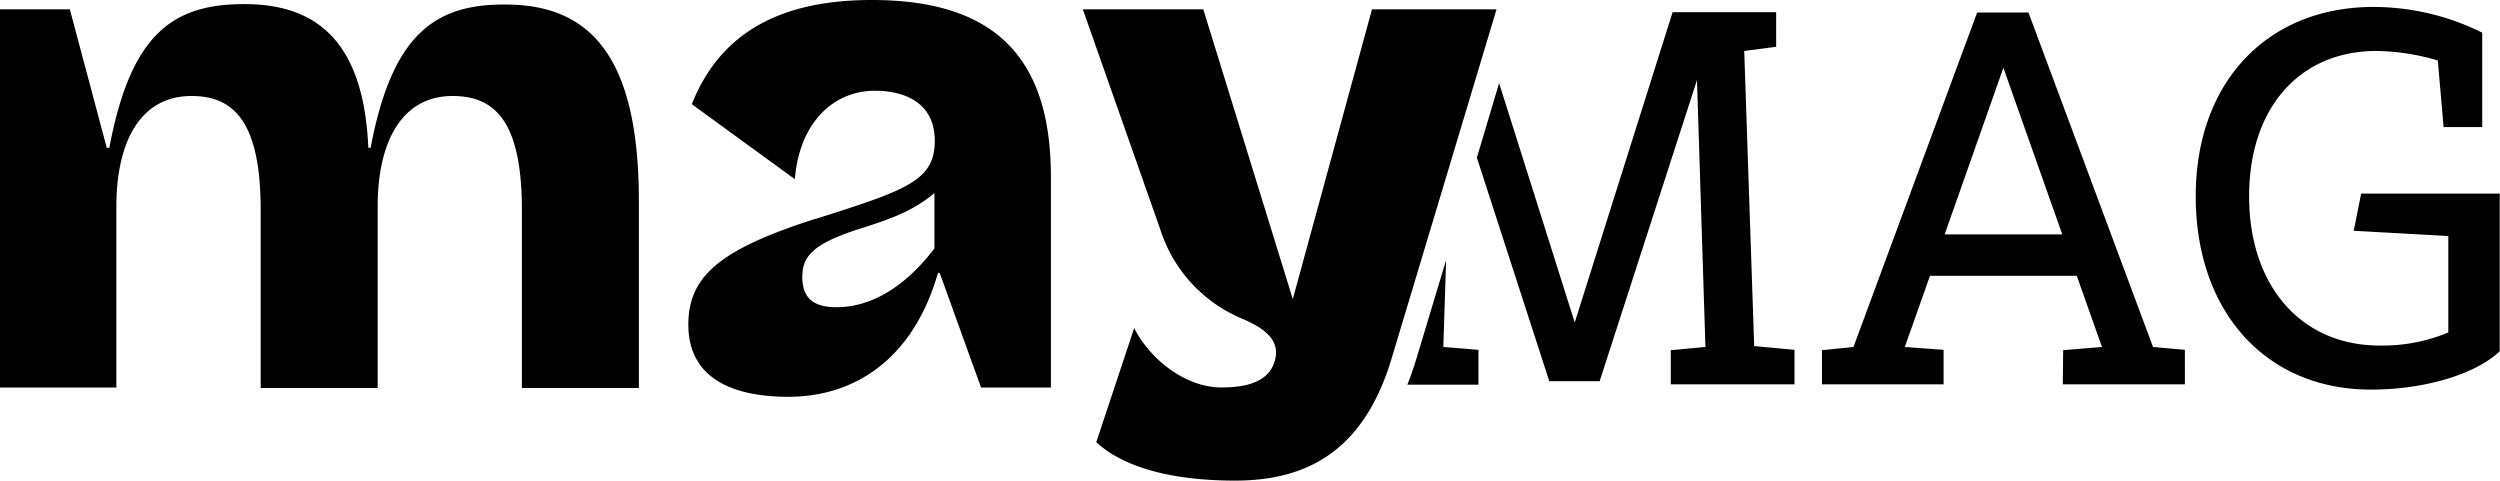
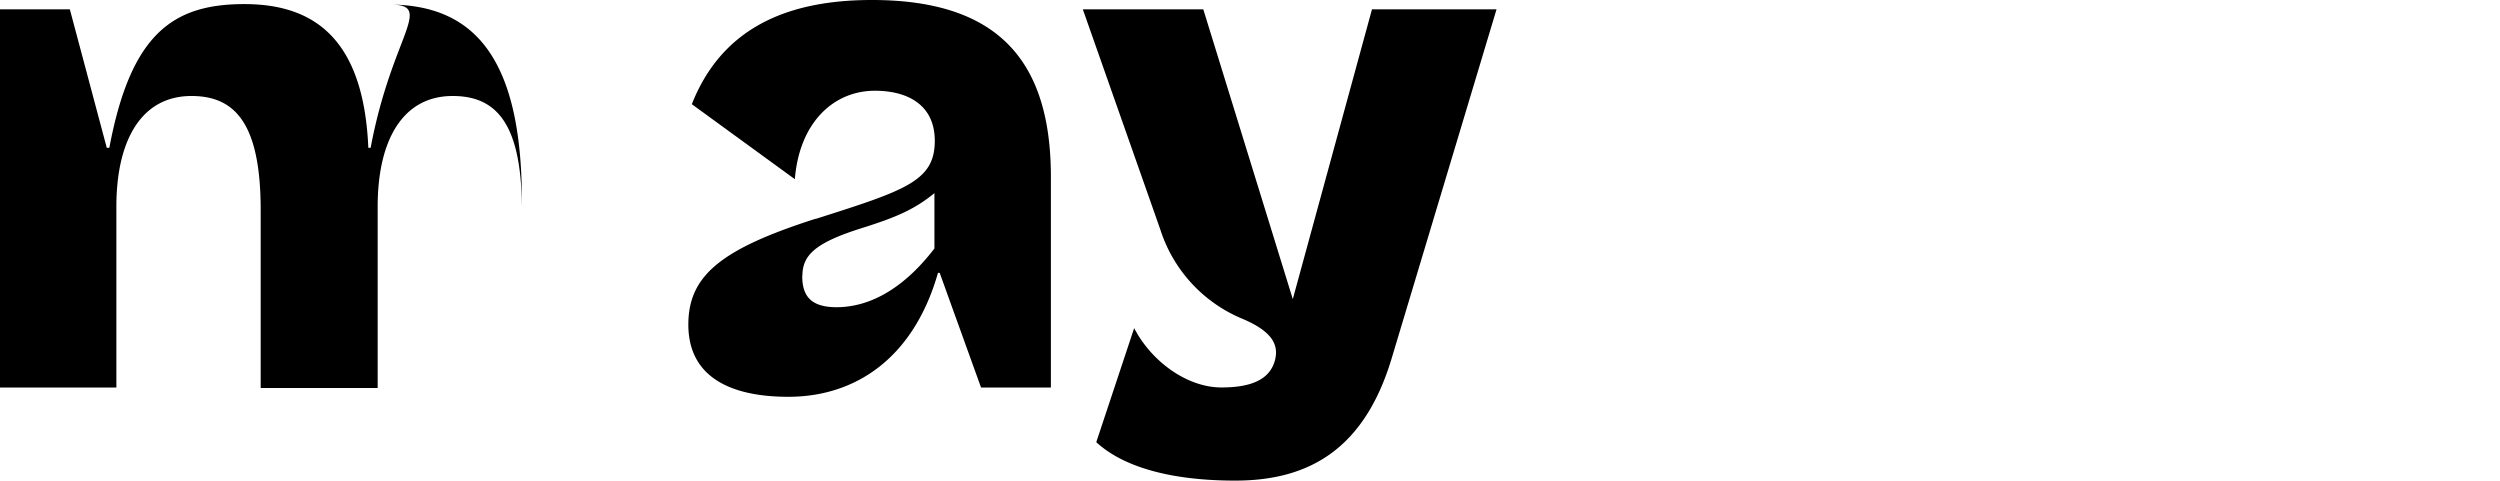
<svg xmlns="http://www.w3.org/2000/svg" xmlns:ns1="http://sodipodi.sourceforge.net/DTD/sodipodi-0.dtd" xmlns:ns2="http://www.inkscape.org/namespaces/inkscape" viewBox="0 0 281 54.02" version="1.1" id="svg14" ns1:docname="logo-maymag-noir.svg" ns2:version="0.92.2 (5c3e80d, 2017-08-06)">
  <ns1:namedview pagecolor="#ffffff" bordercolor="#666666" borderopacity="1" objecttolerance="10" gridtolerance="10" guidetolerance="10" ns2:pageopacity="0" ns2:pageshadow="2" ns2:window-width="1700" ns2:window-height="922" id="namedview16" showgrid="false" ns2:zoom="2.5338078" ns2:cx="105.67537" ns2:cy="-9.2030676" ns2:window-x="0" ns2:window-y="0" ns2:window-maximized="0" ns2:current-layer="svg14" />
  <defs id="defs4">
    <style id="style2">.cls-1{fill:#fff;}</style>
  </defs>
  <title id="title6">logo-maymag</title>
  <g id="Calque_2" data-name="Calque 2" style="fill:#000000">
    <g id="Calque_1-2" data-name="Calque 1" style="fill:#000000">
-       <path class="cls-1" d="M162.23,39l.31-9.76-3.36,11.15c-.3,1-.65,2-1,2.85h8V39.32ZM187.8,43.2h13.9V39.32l-4.53-.42L196.05,5.73l3.59-.47V1.37H188L177,36.25,168.5,9.34,166,17.72l8.14,25.13h5.66L190.74,9,191.69,39l-3.89.36Zm44-16.85H218.58l6.6-18.73Zm.06,16.85h13.72V39.32L242,39l-14-37.59h-5.77L208.33,39l-3.54.36V43.2h13.67V39.32L214.1,39l2.83-8h16.5l2.83,8-4.36.36Zm43.33-16.67V37.37a19.22,19.22,0,0,1-7.72,1.47c-8.78,0-14.67-6.65-14.67-16.79,0-9.89,5.65-16.32,14.31-16.32a25.07,25.07,0,0,1,6.9,1.07l.65,7.48H279V3.67A27.57,27.57,0,0,0,266.8.78c-12,0-20,8.49-20,21.27,0,13,7.89,21.74,19.68,21.74,6.07,0,11.72-1.71,14.49-4.3V21.76H265.39l-.83,4.18Z" id="path8" style="fill:#000000" />
-       <path class="cls-1" d="M156.44,40.22,168.21,1.05h-14l-8.9,32.57L135.25,1.05H121.71l8.7,24.72a16.2,16.2,0,0,0,9.09,10c3.34,1.38,4.32,2.88,3.79,4.78-.59,2.09-2.61,3-6,3-3.93,0-7.92-3-9.81-6.67L123.22,49.7c3.27,3,8.89,4.32,15.63,4.32,8.5,0,14.58-3.73,17.59-13.8M90.19,31c0-2.35,1.5-3.73,6.67-5.36,4-1.25,6-2.16,8.17-3.93v6.22c-3.66,4.77-7.52,6.6-11,6.6-3,0-3.86-1.37-3.86-3.53m1.5-6.41C81,28,77.37,31,77.37,36.49c0,5.82,4.64,8.11,11.25,8.11,7.32,0,14-4.12,16.81-13.93h.19l4.65,12.89h7.85V19.88C118.12,6.8,112.16,0,98,0,88.29,0,81.1,3.27,77.76,11.71l11.58,8.43c.52-6.41,4.38-9.94,9-9.94,3.66,0,6.73,1.57,6.73,5.63,0,4.51-3.27,5.56-13.34,8.76M0,1.05V43.56H13.08V23.22c0-7.46,2.81-12.43,8.44-12.43,4.9,0,7.78,3.08,7.78,12.82v20H42.45V23.22c0-7.46,2.81-12.43,8.43-12.43,4.91,0,7.78,3.08,7.78,12.82v20H71.81v-21c0-16.22-5.43-22.1-15-22.1C49,.46,44.08,3.73,41.66,16.61H41.4C40.88,4.51,35.45.46,27.47.46S14.71,3.73,12.29,16.61H12L7.85,1.05Z" id="path10" style="fill:#000000" />
+       <path class="cls-1" d="M156.44,40.22,168.21,1.05h-14l-8.9,32.57L135.25,1.05H121.71l8.7,24.72a16.2,16.2,0,0,0,9.09,10c3.34,1.38,4.32,2.88,3.79,4.78-.59,2.09-2.61,3-6,3-3.93,0-7.92-3-9.81-6.67L123.22,49.7c3.27,3,8.89,4.32,15.63,4.32,8.5,0,14.58-3.73,17.59-13.8M90.19,31c0-2.35,1.5-3.73,6.67-5.36,4-1.25,6-2.16,8.17-3.93v6.22c-3.66,4.77-7.52,6.6-11,6.6-3,0-3.86-1.37-3.86-3.53m1.5-6.41C81,28,77.37,31,77.37,36.49c0,5.82,4.64,8.11,11.25,8.11,7.32,0,14-4.12,16.81-13.93h.19l4.65,12.89h7.85V19.88C118.12,6.8,112.16,0,98,0,88.29,0,81.1,3.27,77.76,11.71l11.58,8.43c.52-6.41,4.38-9.94,9-9.94,3.66,0,6.73,1.57,6.73,5.63,0,4.51-3.27,5.56-13.34,8.76M0,1.05V43.56H13.08V23.22c0-7.46,2.81-12.43,8.44-12.43,4.9,0,7.78,3.08,7.78,12.82v20H42.45V23.22c0-7.46,2.81-12.43,8.43-12.43,4.91,0,7.78,3.08,7.78,12.82v20v-21c0-16.22-5.43-22.1-15-22.1C49,.46,44.08,3.73,41.66,16.61H41.4C40.88,4.51,35.45.46,27.47.46S14.71,3.73,12.29,16.61H12L7.85,1.05Z" id="path10" style="fill:#000000" />
    </g>
  </g>
</svg>